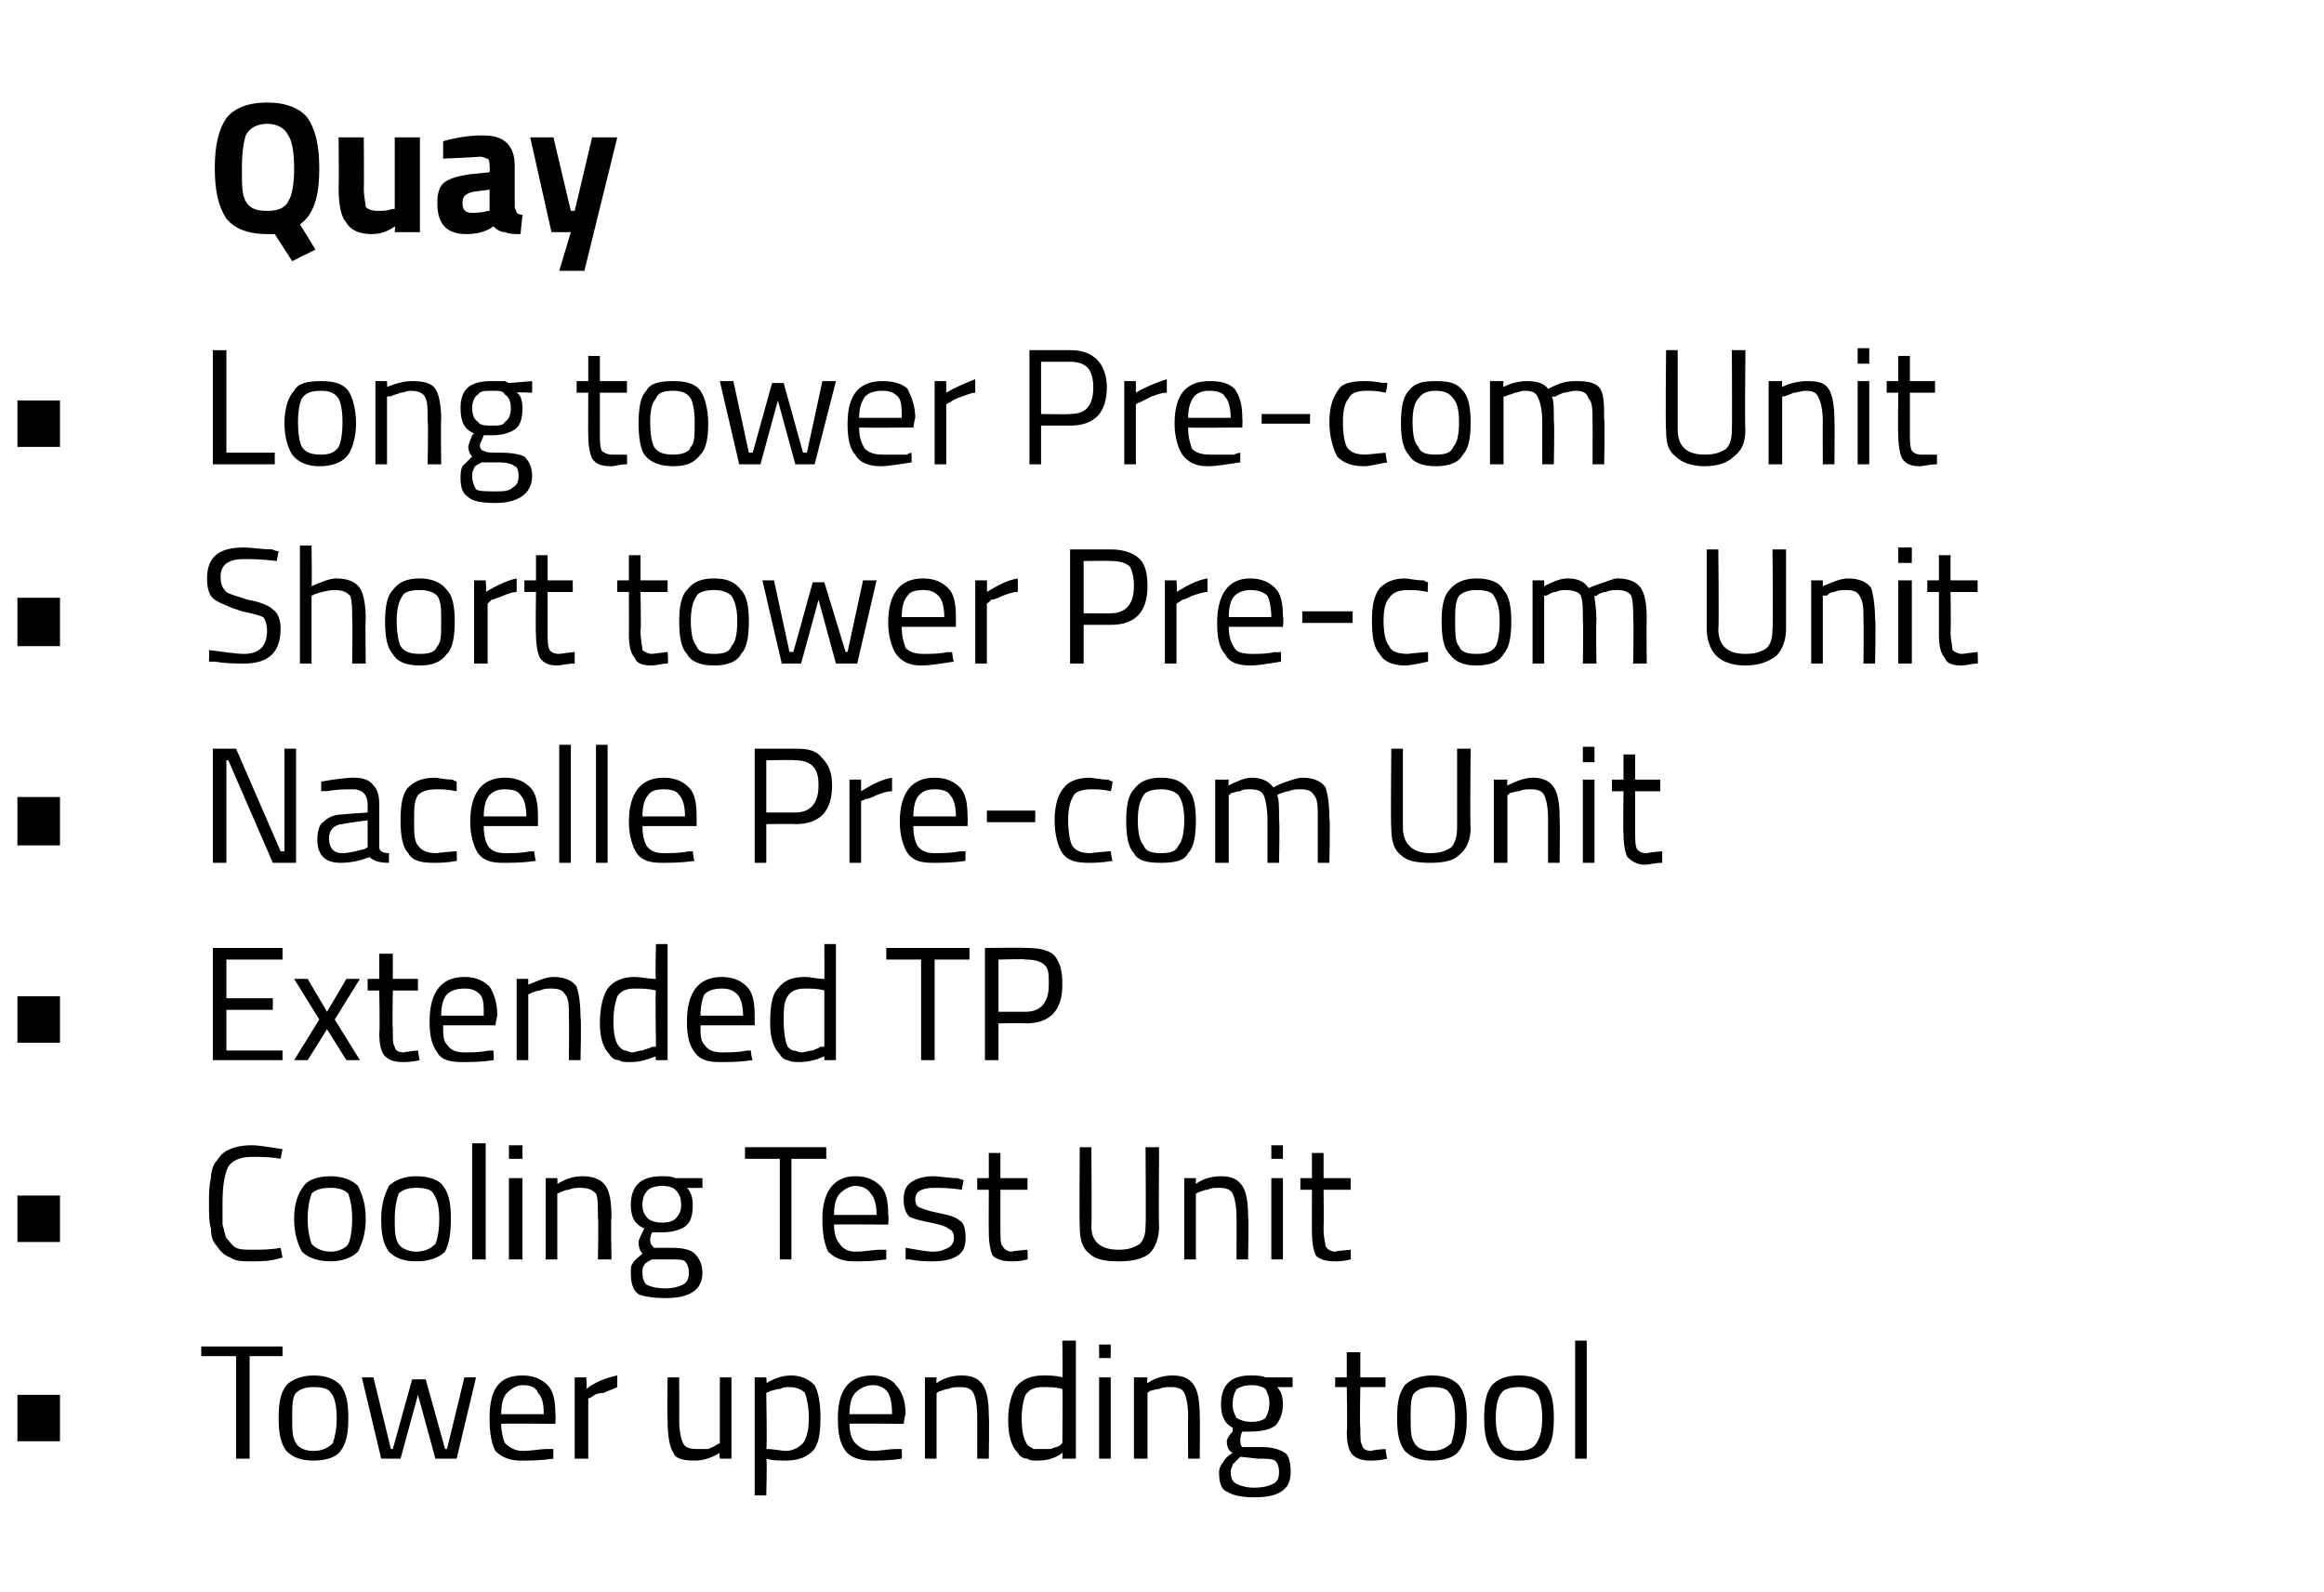
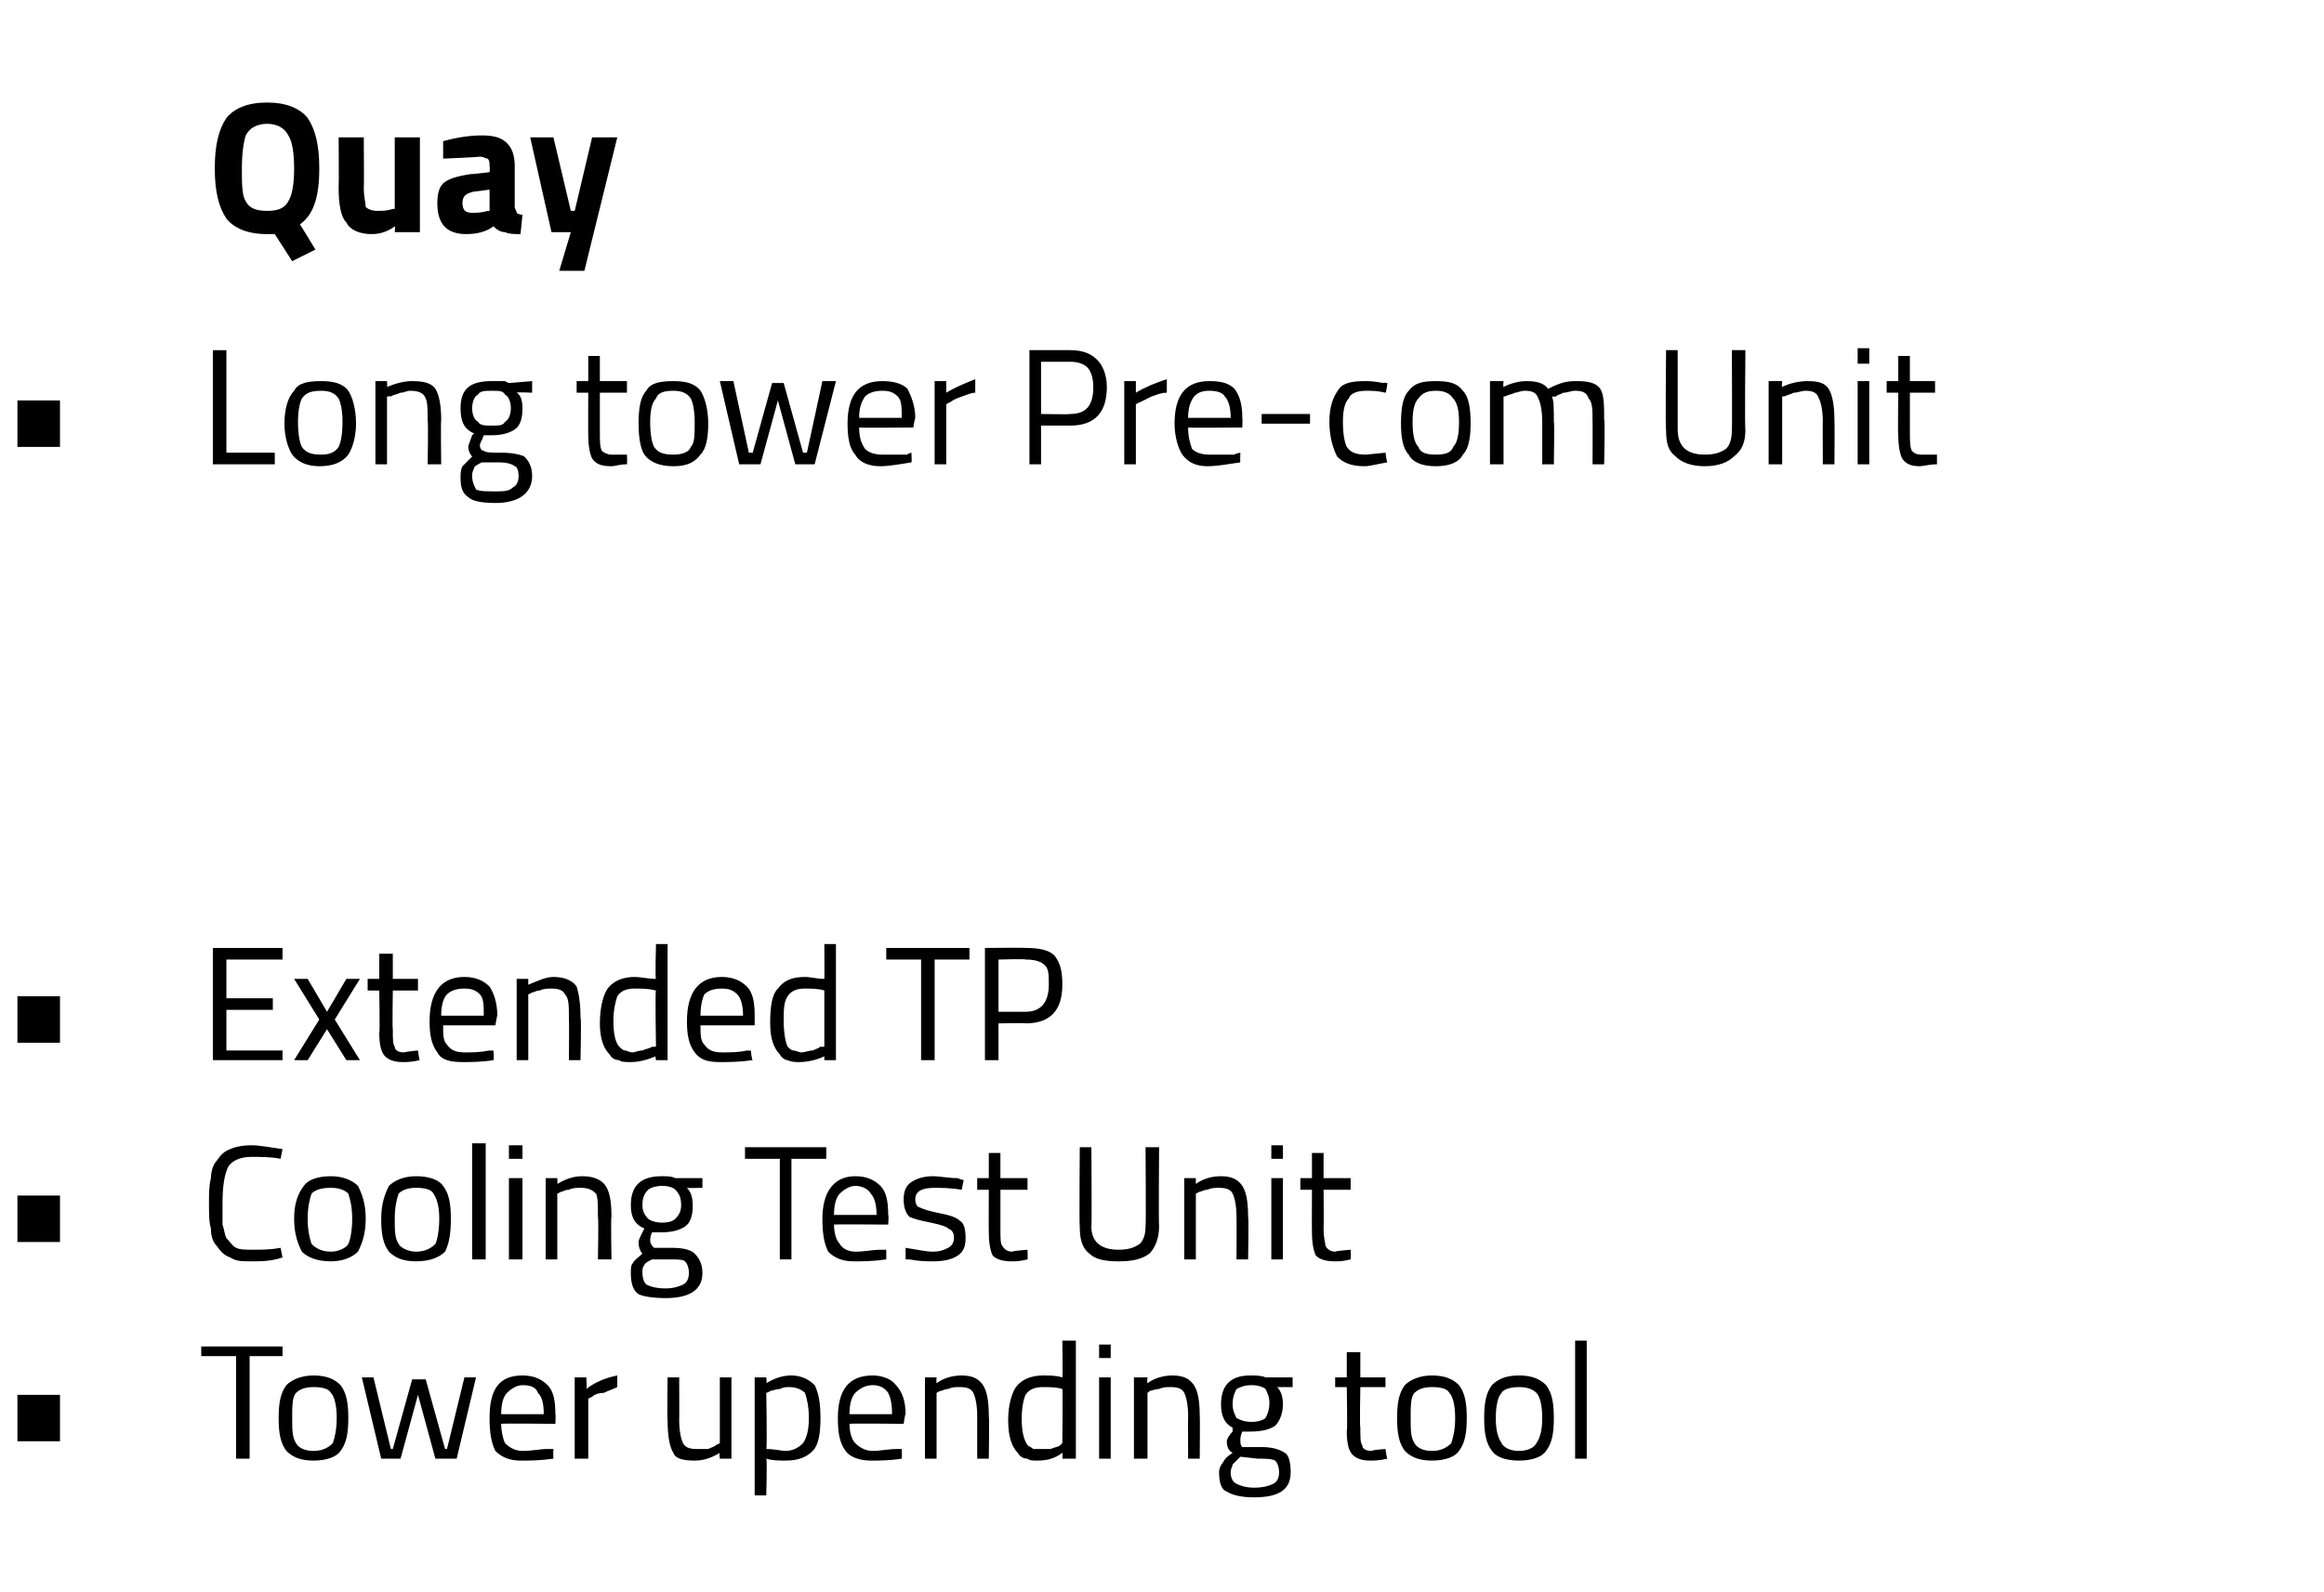
<svg xmlns="http://www.w3.org/2000/svg" version="1.1" width="120.1px" height="82.3px" viewBox="0 -1 120.1 82.3" style="top:-1px">
  <desc>Quay Long tower Pre com Unit Short tower Pre com Unit Nacelle Pre com Unit Extended TP Cooling Test Unit Tower upend...</desc>
  <defs />
  <g id="Polygon32877">
    <path d="m.9 73.5v-2.4h2.2v2.4H.9zm9.5-4.4v-.5h4.2v.5h-1.7v5.3h-.7v-5.3h-1.8zm4 3.2c0-.8.1-1.3.4-1.7c.3-.3.8-.5 1.4-.5c.7 0 1.1.2 1.4.5c.3.4.4.9.4 1.7c0 .8-.1 1.3-.4 1.7c-.2.3-.7.5-1.4.5c-.7 0-1.1-.2-1.4-.5c-.3-.4-.4-.9-.4-1.7zm.7 0c0 .6 0 1 .2 1.3c.1.2.4.4.9.4c.5 0 .8-.2 1-.4c.1-.3.2-.7.2-1.3c0-.6-.1-1.1-.3-1.3c-.1-.2-.4-.3-.9-.3c-.4 0-.7.1-.9.3c-.2.2-.2.7-.2 1.3zm3.6-2.1h.6l.9 3.7h.1l1-3.6h.7l1 3.6h.1l.9-3.7h.6l-1 4.2h-1.1l-.9-3.3l-.9 3.3h-1l-1-4.2zm9.6 3.7h.3s-.02.48 0 .5c-.7.1-1.2.1-1.7.1c-.6 0-1-.2-1.3-.5c-.2-.4-.3-.9-.3-1.7c0-1.5.5-2.2 1.7-2.2c.6 0 1 .2 1.3.5c.3.3.4.8.4 1.5c.03-.01 0 .5 0 .5c0 0-2.8-.03-2.8 0c0 .4.1.8.2 1c.2.2.5.4.9.4c.5 0 .9-.1 1.3-.1zm-.2-1.8c0-.6-.1-.9-.3-1.1c-.1-.3-.4-.4-.8-.4c-.3 0-.6.2-.8.4c-.2.2-.3.6-.3 1.1h2.2zm1.6 2.3v-4.2h.6s.04.57 0 .6c.5-.4 1.1-.6 1.6-.7v.6c-.2.1-.5.2-.7.3c-.3 0-.5.1-.6.2l-.2.1v3.1h-.7zm7.5-4.2h.6v4.2h-.6s-.04-.27 0-.3c-.5.3-.9.4-1.3.4c-.6 0-1-.1-1.1-.4c-.2-.3-.3-.9-.3-1.7c-.03 0 0-2.2 0-2.2h.6s.01 2.19 0 2.2c0 .6.1 1 .2 1.2c.1.2.3.3.7.3h.6c.2-.1.3-.1.4-.2l.2-.1v-3.4zm1.8 6.1v-6.1h.6s.04.29 0 .3c.5-.3.9-.4 1.3-.4c.5 0 .9.2 1.2.5c.2.4.3.9.3 1.7c0 .8-.1 1.4-.4 1.7c-.3.3-.7.5-1.4.5c-.3 0-.7 0-1-.1c.05.02 0 1.9 0 1.9h-.6zm1.8-5.6c-.2 0-.3 0-.5.1c-.2 0-.4.1-.5.1c.01.03-.2.1-.2.1c0 0 .05 2.87 0 2.9c.4 0 .8.1 1 .1c.4 0 .7-.2.9-.4c.2-.3.3-.7.3-1.3c0-.6-.1-1-.2-1.3c-.2-.2-.5-.3-.8-.3zm5.6 3.2h.2s.02.48 0 .5c-.6.1-1.2.1-1.6.1c-.6 0-1.1-.2-1.3-.5c-.3-.4-.4-.9-.4-1.7c0-1.5.6-2.2 1.8-2.2c.5 0 1 .2 1.2.5c.3.3.5.8.5 1.5c-.03-.01-.1.5-.1.5c0 0-2.76-.03-2.8 0c0 .4.1.8.3 1c.2.2.5.4.9.4c.4 0 .8-.1 1.3-.1zm-.3-1.8c0-.6-.1-.9-.2-1.1c-.2-.3-.5-.4-.8-.4c-.4 0-.7.2-.9.4c-.2.2-.3.6-.3 1.1h2.2zm2.3 2.3h-.6v-4.2h.6s-.02.29 0 .3c.4-.3.9-.4 1.3-.4c.6 0 .9.2 1.1.5c.2.3.3.8.3 1.6c.03-.01 0 2.2 0 2.2h-.6v-2.2c0-.6-.1-1-.2-1.2c-.1-.2-.3-.3-.7-.3c-.2 0-.4 0-.6.1c-.2 0-.3.1-.4.1c-.05.01-.2.1-.2.1v3.4zm7.2-6.1v6.1h-.7s.03-.26 0-.3c-.4.3-.8.4-1.3.4c-.2 0-.4 0-.5-.1c-.2 0-.4-.1-.5-.3c-.3-.3-.5-.8-.5-1.7c0-.8.2-1.4.4-1.7c.3-.4.8-.6 1.4-.6c.3 0 .7 0 1 .1c.03.01 0-1.9 0-1.9h.7zm-2.5 5.4c.1.1.2.1.3.2h.9c.2-.1.4-.1.5-.2c-.04.01.1-.1.1-.1c0 0 .03-2.84 0-2.8c-.3-.1-.7-.1-1-.1c-.4 0-.7.1-.9.4c-.1.2-.2.7-.2 1.2c0 .7.1 1.1.3 1.4zm3.7.7v-4.2h.6v4.2h-.6zm0-5.2v-.7h.6v.7h-.6zm2.5 5.2h-.7v-4.2h.7s-.03.29 0 .3c.4-.3.9-.4 1.3-.4c.6 0 .9.2 1.1.5c.2.3.3.8.3 1.6c.02-.01 0 2.2 0 2.2h-.6s-.01-2.19 0-2.2c0-.6-.1-1-.2-1.2c-.1-.2-.3-.3-.7-.3c-.2 0-.4 0-.6.1c-.2 0-.4.1-.5.1c.04.01-.1.1-.1.1v3.4zm7.4.7c0 .9-.6 1.3-1.9 1.3c-.6 0-1.1-.1-1.4-.3c-.3-.1-.4-.5-.4-1c0-.2.1-.4.2-.5c.1-.2.2-.3.5-.5c-.2-.1-.3-.3-.3-.6c0-.1.1-.3.3-.5v-.2c-.4-.2-.6-.6-.6-1.2c0-1 .5-1.5 1.5-1.5c.3 0 .6 0 .8.1h1.4v.5h-.8c.2.2.3.5.3.9c0 .5-.2.9-.4 1.1c-.3.2-.7.3-1.3.3h-.4c-.1.2-.1.4-.1.4c0 .2 0 .3.1.4h1c.5 0 .9.1 1.2.3c.2.1.3.5.3 1zm-3.1 0c0 .3.1.5.3.6c.2.1.5.2.9.2c.5 0 .8-.1 1-.2c.2-.1.3-.3.3-.6c0-.3-.1-.5-.2-.6c-.2-.1-.5-.1-.9-.1l-.9-.1l-.4.4c0 .1-.1.2-.1.4zm.1-3.5c0 .3.1.5.2.7c.2.1.4.2.8.2c.3 0 .6-.1.7-.2c.1-.2.2-.4.2-.8c0-.3-.1-.5-.2-.7c-.1-.1-.4-.2-.7-.2c-.4 0-.6.1-.8.2c-.1.2-.2.4-.2.8zm7.9-.9h-1.3s-.04 2.07 0 2.1c0 .5 0 .8.1.9c0 .2.2.3.5.3c-.03-.05.7-.1.7-.1c0 0 .07.53.1.5c-.4.1-.7.1-.9.1c-.4 0-.7-.1-.9-.3c-.2-.2-.3-.6-.3-1.2c.04-.03 0-2.3 0-2.3h-.6v-.5h.6v-1.3h.7v1.3h1.3v.5zm.6 1.6c0-.8.1-1.3.4-1.7c.3-.3.8-.5 1.4-.5c.7 0 1.1.2 1.4.5c.3.4.4.9.4 1.7c0 .8-.1 1.3-.4 1.7c-.2.3-.7.5-1.4.5c-.7 0-1.1-.2-1.4-.5c-.3-.4-.4-.9-.4-1.7zm.7 0c0 .6 0 1 .2 1.3c.1.2.4.4.9.4c.5 0 .8-.2 1-.4c.1-.3.2-.7.2-1.3c0-.6-.1-1.1-.3-1.3c-.1-.2-.4-.3-.9-.3c-.4 0-.7.1-.9.3c-.2.2-.2.7-.2 1.3zm3.8 0c0-.8.1-1.3.4-1.7c.3-.3.7-.5 1.4-.5c.7 0 1.1.2 1.4.5c.3.4.4.9.4 1.7c0 .8-.1 1.3-.4 1.7c-.2.3-.7.5-1.4.5c-.7 0-1.2-.2-1.4-.5c-.3-.4-.4-.9-.4-1.7zm.6 0c0 .6.1 1 .3 1.3c.1.2.4.4.9.4c.5 0 .8-.2.9-.4c.2-.3.3-.7.3-1.3c0-.6-.1-1.1-.3-1.3c-.2-.2-.5-.3-.9-.3c-.4 0-.8.1-.9.3c-.2.2-.3.7-.3 1.3zm4.1 2.1v-6.1h.6v6.1h-.6z" stroke="none" fill="#000" />
  </g>
  <g id="Polygon32876">
    <path d="m.9 63.2v-2.4h2.2v2.4H.9zm13.7.8c-.6.2-1.1.2-1.6.2c-.5 0-.8 0-1.1-.2c-.3-.1-.5-.3-.7-.6c-.2-.2-.3-.5-.3-.9c-.1-.3-.1-.8-.1-1.3c0-.5 0-.9.1-1.3c0-.3.1-.7.3-.9c.2-.3.4-.5.7-.6c.2-.1.6-.2 1.1-.2c.4 0 .9.1 1.6.2l-.1.5c-.5-.1-1-.1-1.5-.1c-.6 0-1 .2-1.2.5c-.2.4-.3 1-.3 1.9v1.1c.1.3.1.5.2.7c.2.2.3.4.5.5c.2.1.5.1.9.1c.4 0 .9 0 1.4-.1l.1.5zm.6-2c0-.8.2-1.3.5-1.7c.2-.3.7-.5 1.4-.5c.6 0 1.1.2 1.4.5c.2.4.4.9.4 1.7c0 .8-.2 1.3-.4 1.7c-.3.3-.8.5-1.4.5c-.7 0-1.2-.2-1.5-.5c-.2-.4-.4-.9-.4-1.7zm.7 0c0 .6.1 1 .2 1.3c.2.2.5.4 1 .4c.4 0 .8-.2.9-.4c.1-.2.2-.7.2-1.3c0-.6-.1-1-.2-1.3c-.2-.2-.5-.3-.9-.3c-.5 0-.8.1-1 .3c-.1.3-.2.7-.2 1.3zm3.8 0c0-.8.2-1.3.4-1.7c.3-.3.8-.5 1.4-.5c.7 0 1.2.2 1.4.5c.3.4.4.9.4 1.7c0 .8-.1 1.3-.3 1.7c-.3.3-.8.5-1.5.5c-.7 0-1.1-.2-1.4-.5c-.3-.4-.4-.9-.4-1.7zm.7 0c0 .6 0 1 .2 1.3c.1.2.5.4.9.4c.5 0 .8-.2 1-.4c.1-.2.2-.7.2-1.3c0-.6-.1-1-.3-1.3c-.1-.2-.4-.3-.9-.3c-.4 0-.7.1-.9.3c-.1.3-.2.7-.2 1.3zm4 2.1v-6h.7v6h-.7zm1.9 0v-4.2h.7v4.2h-.7zm0-5.2v-.7h.7v.7h-.7zm2.5 5.2h-.6v-4.2h.6s.02.3 0 .3c.5-.3.9-.4 1.3-.4c.6 0 1 .2 1.2.5c.2.3.3.8.3 1.6c-.04 0 0 2.2 0 2.2h-.7s.04-2.18 0-2.2c0-.6 0-1-.1-1.2c-.2-.2-.4-.3-.8-.3c-.2 0-.4 0-.6.1c-.2 0-.3.1-.4.1c-.01.02-.2.1-.2.1v3.4zm7.5.7c0 .9-.7 1.3-1.9 1.3c-.7 0-1.2-.1-1.4-.2c-.3-.2-.4-.6-.4-1.1c0-.2 0-.4.1-.5c.1-.2.3-.3.5-.5c-.1-.1-.2-.3-.2-.6c0-.1.1-.3.2-.5l.1-.2c-.5-.2-.7-.6-.7-1.2c0-1 .5-1.5 1.6-1.5c.3 0 .5 0 .7.1h1.4v.5s-.78.02-.8 0c.2.2.3.5.3.9c0 .5-.1.9-.4 1.1c-.3.2-.7.3-1.2.3h-.5c-.1.2-.1.4-.1.4c0 .2.1.3.2.4h.9c.6 0 1 .1 1.2.3c.2.2.4.5.4 1zm-3.1 0c0 .3.1.5.2.6c.2.1.5.2 1 .2c.4 0 .7-.1.9-.2c.2-.1.3-.3.3-.6c0-.3-.1-.5-.2-.6c-.1-.1-.4-.1-.8-.1h-.9c-.2.1-.4.2-.4.3c-.1.1-.1.2-.1.4zm0-3.5c0 .3.1.5.3.7c.1.1.4.2.7.2c.4 0 .6-.1.7-.2c.2-.2.3-.4.3-.7c0-.4-.1-.6-.3-.8c-.1-.1-.3-.2-.7-.2c-.3 0-.6.1-.7.2c-.2.2-.3.4-.3.8zm5.3-2.4v-.6h4.2v.6h-1.8v5.2h-.6v-5.2h-1.8zm7 4.7h.3v.5c-.7.1-1.2.1-1.7.1c-.6 0-1-.2-1.3-.5c-.2-.4-.3-.9-.3-1.7c0-1.4.6-2.2 1.7-2.2c.6 0 1 .2 1.3.5c.3.3.4.8.4 1.5c.04 0 0 .5 0 .5c0 0-2.8-.02-2.8 0c0 .4.1.8.3 1c.1.2.4.4.8.4c.5 0 .9-.1 1.3-.1zm-.2-1.8c0-.5-.1-.9-.3-1.1c-.1-.2-.4-.4-.8-.4c-.3 0-.6.2-.8.4c-.2.2-.3.6-.3 1.1h2.2zm4.4-1.3c-.6-.1-1.1-.1-1.4-.1c-.7 0-1 .2-1 .6c0 .2.1.4.2.4c.2.1.5.2 1 .3c.5.1.9.2 1.1.4c.2.1.3.4.3.9c0 .4-.1.7-.4.9c-.3.2-.7.3-1.3.3c-.3 0-.7 0-1.2-.1h-.2v-.6c.6.1 1.1.2 1.4.2c.4 0 .6-.1.8-.2c.2-.1.3-.3.3-.5c0-.3-.1-.4-.3-.5c-.1-.1-.4-.2-.9-.3c-.5-.1-.9-.2-1.1-.3c-.2-.2-.3-.5-.3-.9c0-.4.1-.7.4-.9c.3-.2.7-.3 1.1-.3c.4 0 .8.1 1.3.1c.02.03.3.1.3.1l-.1.5s.04.02 0 0zm3.4 0h-1.4v2c0 .5 0 .8.1.9c.1.2.3.3.5.3c.02-.04.8-.1.8-.1c0 0 .02.54 0 .5c-.4.1-.6.1-.8.1c-.5 0-.8-.1-1-.3c-.1-.2-.2-.6-.2-1.2c-.01-.02 0-2.2 0-2.2h-.6v-.6h.6v-1.3h.6v1.3h1.4v.6zm3.3 1.9c0 .8.5 1.2 1.4 1.2c.5 0 .8-.1 1.1-.3c.2-.2.3-.5.3-.9c.03-.03 0-4.1 0-4.1h.7s-.03 4.06 0 4.1c0 .6-.2 1.1-.5 1.4c-.4.3-.9.4-1.6.4c-.7 0-1.2-.1-1.5-.4c-.4-.3-.5-.8-.5-1.4c-.03-.04 0-4.1 0-4.1h.6s.03 4.07 0 4.1zm5.4 1.7h-.6v-4.2h.6v.3c.4-.3.9-.4 1.3-.4c.6 0 .9.2 1.1.5c.2.3.3.8.3 1.6c.04 0 0 2.2 0 2.2h-.6s.01-2.18 0-2.2c0-.6-.1-1-.2-1.2c-.1-.2-.3-.3-.7-.3c-.2 0-.4 0-.6.1c-.2 0-.3.1-.4.1l-.2.1v3.4zm3.9 0v-4.2h.6v4.2h-.6zm0-5.2v-.7h.6v.7h-.6zm4.1 1.6h-1.4s.02 1.98 0 2c0 .5.1.8.1.9c.1.2.3.3.5.3c.03-.04.8-.1.8-.1c0 0 .02.54 0 .5c-.4.1-.6.1-.8.1c-.5 0-.8-.1-1-.3c-.1-.2-.2-.6-.2-1.2c-.01-.02 0-2.2 0-2.2h-.6v-.6h.6v-1.3h.6v1.3h1.4v.6z" stroke="none" fill="#000" />
  </g>
  <g id="Polygon32875">
    <path d="m.9 52.9v-2.4h2.2v2.4H.9zm10.1.9V48h3.6v.6h-2.9v2h2.4v.6h-2.4v2.1h2.9v.5H11zm4.2-4.2h.7l1 1.7l1-1.7h.7l-1.3 2.1l1.3 2.1h-.7l-1-1.6l-1 1.6h-.7l1.3-2.1l-1.3-2.1zm6.4.6h-1.3s-.03 1.99 0 2c0 .5 0 .8.1.9c0 .2.2.3.5.3c-.02-.03.7-.1.7-.1c0 0 .07.55.1.5c-.4.1-.7.1-.9.1c-.4 0-.7-.1-.9-.3c-.2-.2-.3-.6-.3-1.2c.04-.01 0-2.2 0-2.2h-.6v-.6h.6v-1.3h.7v1.3h1.3v.6zm3.7 3.1c-.02.02.2 0 .2 0c0 0 .04.5 0 .5c-.6.1-1.2.1-1.6.1c-.6 0-1.1-.1-1.3-.5c-.3-.4-.4-.9-.4-1.6c0-1.5.6-2.3 1.8-2.3c.6 0 1 .2 1.3.5c.2.3.4.8.4 1.5c-.02.01-.1.5-.1.5h-2.7c0 .5 0 .8.2 1c.2.3.5.4.9.4c.4 0 .8 0 1.3-.1zm-.3-1.8c0-.5 0-.9-.2-1.1c-.2-.2-.4-.3-.8-.3c-.4 0-.7.1-.9.3c-.2.2-.3.6-.3 1.1h2.2zm2.3 2.3h-.6v-4.2h.6v.3c.5-.2.9-.4 1.3-.4c.6 0 1 .2 1.2.5c.1.3.2.8.2 1.6c.05.01 0 2.2 0 2.2h-.6s.02-2.17 0-2.2c0-.6 0-1-.2-1.2c-.1-.2-.3-.3-.7-.3c-.2 0-.4 0-.6.1c-.2 0-.3.1-.4.1c-.03.03-.2.1-.2.1v3.4zm7.2-6v6h-.6s-.05-.24 0-.2c-.5.2-.9.3-1.3.3c-.3 0-.5 0-.6-.1c-.2 0-.4-.1-.5-.3c-.3-.3-.5-.8-.5-1.6c0-.9.2-1.5.4-1.8c.3-.4.8-.6 1.4-.6c.3 0 .7.1 1.1.1c-.05.04 0-1.8 0-1.8h.6zM32 53.1c.1.1.2.2.3.2c.1 0 .2.1.4.1c.1 0 .3-.1.5-.1c.2-.1.4-.1.5-.2c-.02.03.2 0 .2 0c0 0-.05-2.92 0-2.9c-.4-.1-.7-.1-1.1-.1c-.4 0-.7.1-.9.4c-.1.3-.2.7-.2 1.3c0 .6.1 1.1.3 1.3zm6.6.2c-.01.02.2 0 .2 0c0 0 .05.5.1.5c-.7.1-1.2.1-1.7.1c-.6 0-1-.1-1.3-.5c-.3-.4-.4-.9-.4-1.6c0-1.5.6-2.3 1.8-2.3c.6 0 1 .2 1.3.5c.3.3.4.8.4 1.5v.5h-2.8c0 .5 0 .8.2 1c.2.3.5.4.9.4c.4 0 .9 0 1.3-.1zm-.2-1.8c0-.5-.1-.9-.3-1.1c-.2-.2-.4-.3-.8-.3c-.4 0-.7.1-.9.3c-.1.2-.2.6-.2 1.1h2.2zm4.8-3.7v6h-.6v-.2c-.4.2-.9.3-1.3.3c-.2 0-.4 0-.6-.1c-.1 0-.3-.1-.4-.3c-.3-.3-.5-.8-.5-1.6c0-.9.1-1.5.4-1.8c.3-.4.7-.6 1.4-.6c.3 0 .6.1 1 .1c.01.04 0-1.8 0-1.8h.6zm-2.5 5.3c.1.1.2.2.3.2c.1 0 .3.1.4.1c.2 0 .4-.1.6-.1c.2-.1.3-.1.4-.2c.04.03.2 0 .2 0v-2.9c-.3-.1-.7-.1-1-.1c-.4 0-.7.1-.9.4c-.2.3-.2.7-.2 1.3c0 .6.1 1.1.2 1.3zm5.1-4.5v-.6h4.3v.6h-1.8v5.2h-.7v-5.2h-1.8zm9.1 1.3c0 1.3-.6 2-1.9 2c.04-.03-1.4 0-1.4 0v1.9h-.7V48s2.14-.02 2.1 0c.7 0 1.2.1 1.5.4c.3.4.4.8.4 1.5zm-3.3 1.4h1.4c.8 0 1.2-.5 1.2-1.4c0-.5 0-.8-.2-1c-.2-.2-.5-.3-1-.3c.04-.04-1.4 0-1.4 0v2.7z" stroke="none" fill="#000" />
  </g>
  <g id="Polygon32874">
-     <path d="m.9 42.7v-2.5h2.2v2.5H.9zm10.1.9v-5.9h1.2l2.3 5.3h.2v-5.3h.6v5.9h-1.2l-2.3-5.3h-.1v5.3h-.7zm8.6-3v2.2c0 .2.2.3.5.3v.5c-.5 0-.8-.1-1-.3c-.5.2-1 .3-1.5.3c-.4 0-.7-.1-.9-.3c-.2-.2-.3-.5-.3-.9c0-.4.1-.8.3-.9c.2-.2.5-.4 1-.4c-.04-.01 1.3-.1 1.3-.1v-.4c0-.3-.1-.5-.2-.6c-.1-.1-.3-.2-.5-.2c-.5 0-.9 0-1.4.1c-.01-.02-.3 0-.3 0v-.5c.6-.1 1.2-.2 1.7-.2c.4 0 .8.1 1 .4c.2.2.3.5.3 1zM17 42.3c0 .5.2.8.7.8c.3 0 .7-.1 1.1-.2l.2-.1v-1.4s-1.27.17-1.3.2c-.2 0-.4.1-.5.2c-.1.1-.2.3-.2.5zm5.5-3.1c.1 0 .5.1.9.1c.01.04.2.1.2.1v.5c-.5-.1-.8-.1-1-.1c-.5 0-.8.1-1 .3c-.2.3-.2.7-.2 1.3c0 .6 0 1.1.2 1.3c.2.3.5.4 1 .4c0-.03 1-.1 1-.1c0 0 .02.52 0 .5c-.5.1-.9.1-1.2.1c-.6 0-1.1-.1-1.3-.5c-.3-.3-.4-.9-.4-1.7c0-.8.1-1.4.4-1.7c.3-.3.7-.5 1.4-.5zm4.9 3.8c0 .03.2 0 .2 0c0 0 .07.51.1.5c-.7.1-1.2.1-1.7.1c-.6 0-1-.1-1.3-.5c-.2-.3-.4-.9-.4-1.6c0-1.5.6-2.3 1.8-2.3c.6 0 1 .2 1.3.5c.3.3.4.8.4 1.5v.5H25c0 .5.1.8.2 1c.2.3.5.4.9.4c.4 0 .9 0 1.3-.1zm-.2-1.8c0-.5-.1-.9-.3-1.1c-.1-.2-.4-.3-.8-.3c-.4 0-.6.1-.8.3c-.2.2-.3.6-.3 1.1h2.2zm1.7 2.4v-6.1h.6v6.1h-.6zm1.9 0v-6.1h.6v6.1h-.6zm4.8-.6c0 .03.2 0 .2 0c0 0 .06.51.1.5c-.7.1-1.2.1-1.7.1c-.6 0-1-.1-1.3-.5c-.2-.3-.4-.9-.4-1.6c0-1.5.6-2.3 1.8-2.3c.6 0 1 .2 1.3.5c.3.3.4.8.4 1.5v.5h-2.8c0 .5.1.8.2 1c.2.3.5.4.9.4c.4 0 .9 0 1.3-.1zm-.2-1.8c0-.5-.1-.9-.3-1.1c-.1-.2-.4-.3-.8-.3c-.4 0-.7.1-.8.3c-.2.2-.3.6-.3 1.1h2.2zm7.6-1.6c0 1.3-.6 2-1.9 2c.01-.02-1.5 0-1.5 0v2h-.6v-5.9h2.1c.7 0 1.1.1 1.4.5c.3.3.5.7.5 1.4zM39.6 41h1.5c.8 0 1.2-.5 1.2-1.4c0-.5-.1-.8-.3-1c-.2-.2-.5-.3-.9-.3c0-.03-1.5 0-1.5 0v2.7zm4.3 2.6v-4.3h.6v.6c.5-.3 1-.6 1.6-.7v.7c-.3 0-.5.1-.8.2c-.2.1-.4.2-.6.2c.03.04-.2.1-.2.1v3.2h-.6zm5.7-.6c.01.03.3 0 .3 0c0 0-.02.51 0 .5c-.7.1-1.2.1-1.7.1c-.6 0-1-.1-1.3-.5c-.2-.3-.4-.9-.4-1.6c0-1.5.6-2.3 1.8-2.3c.6 0 1 .2 1.3.5c.3.3.4.8.4 1.5c.02.02 0 .5 0 .5h-2.8c0 .5.1.8.2 1c.2.3.5.4.9.4c.4 0 .9 0 1.3-.1zm-.2-1.8c0-.5-.1-.9-.3-1.1c-.1-.2-.4-.3-.8-.3c-.4 0-.6.1-.8.3c-.2.2-.3.6-.3 1.1h2.2zm1.6.3v-.6h2.5v.6H51zm5.3-2.3c.2 0 .5.1 1 .1c-.04.04.2.1.2.1c0 0-.07.48-.1.5c-.4-.1-.8-.1-1-.1c-.4 0-.8.1-.9.3c-.2.3-.3.7-.3 1.3c0 .6.1 1.1.2 1.3c.2.3.5.4 1 .4c.04-.03 1-.1 1-.1c0 0 .07.52.1.5c-.6.1-1 .1-1.2.1c-.7 0-1.1-.1-1.4-.5c-.2-.3-.4-.9-.4-1.7c0-.8.2-1.4.5-1.7c.2-.3.7-.5 1.3-.5zm1.9 2.2c0-.7.1-1.3.4-1.6c.3-.4.7-.6 1.4-.6c.7 0 1.1.2 1.4.6c.3.3.4.9.4 1.6c0 .8-.1 1.4-.4 1.7c-.2.4-.7.5-1.4.5c-.7 0-1.2-.1-1.4-.5c-.3-.3-.4-.9-.4-1.7zm.6 0c0 .6.1 1.1.3 1.3c.1.3.4.4.9.4c.5 0 .8-.1.9-.4c.2-.2.3-.7.3-1.3c0-.6-.1-1-.3-1.3c-.2-.2-.5-.3-.9-.3c-.4 0-.8.1-.9.3c-.2.3-.3.7-.3 1.3zm4.7 2.2h-.7v-4.3h.7s-.03.32 0 .3c.4-.2.8-.4 1.2-.4c.5 0 .9.2 1.1.5c.2-.1.4-.2.7-.3c.3-.1.6-.2.8-.2c.6 0 1 .2 1.2.5c.1.3.2.8.2 1.6c.05.02 0 2.3 0 2.3h-.6v-2.3c0-.6 0-1-.2-1.2c-.1-.2-.3-.3-.7-.3c-.2 0-.4 0-.6.1c-.2 0-.3.1-.4.1l-.2.1c.1.2.1.6.1 1.3c.04-.05 0 2.2 0 2.2h-.6v-2.2c0-.6-.1-1.1-.2-1.3c-.1-.2-.3-.3-.7-.3c-.2 0-.4 0-.5.1c-.2 0-.4.1-.5.1c.02.04-.1.1-.1.1v3.5zm9-1.8c0 .8.5 1.3 1.4 1.3c.5 0 .8-.1 1.1-.3c.2-.2.3-.6.3-1v-4.1h.7s-.04 4.08 0 4.1c0 .6-.2 1.1-.6 1.4c-.3.3-.8.4-1.5.4c-.7 0-1.2-.1-1.5-.4c-.4-.3-.5-.8-.5-1.4c-.04-.02 0-4.1 0-4.1h.6v4.1zm5.4 1.8h-.7v-4.3h.7s-.03.32 0 .3c.4-.2.9-.4 1.3-.4c.6 0 .9.2 1.1.5c.2.3.3.8.3 1.6c.02.02 0 2.3 0 2.3h-.6v-2.3c0-.6-.1-1-.2-1.2c-.1-.2-.3-.3-.7-.3c-.2 0-.4 0-.6.1c-.2 0-.4.1-.5.1c.04.04-.1.1-.1.1v3.5zm3.9 0v-4.3h.6v4.3h-.6zm0-5.2v-.8h.6v.8h-.6zm4 1.5h-1.3v2c0 .5 0 .8.1 1c.1.1.2.2.5.2c.01-.02.8-.1.8-.1v.6c-.4 0-.7.1-.9.1c-.4 0-.7-.2-.9-.4c-.1-.2-.2-.6-.2-1.2c-.03 0 0-2.2 0-2.2h-.6v-.6h.6V38h.6v1.3h1.3v.6z" stroke="none" fill="#000" />
-   </g>
+     </g>
  <g id="Polygon32873">
-     <path d="m.9 32.4v-2.5h2.2v2.5H.9zM14.3 28c-.8-.1-1.3-.1-1.7-.1c-.8 0-1.2.3-1.2.9c0 .4.1.6.3.8c.1.1.5.2 1.1.4c.6.1 1.1.3 1.3.5c.3.2.4.6.4 1c0 1.2-.6 1.8-1.9 1.8c-.4 0-.9 0-1.5-.1h-.3s.02-.58 0-.6c.8.1 1.4.2 1.8.2c.8 0 1.2-.4 1.2-1.2c0-.3-.1-.6-.2-.7c-.2-.1-.6-.2-1.1-.3c-.6-.2-1.1-.4-1.4-.6c-.3-.2-.4-.6-.4-1.1c0-1.1.6-1.6 1.9-1.6c.4 0 .9.1 1.5.1c-.03.04.3.1.3.1l-.1.5s0 .03 0 0zm1.8 5.3h-.6v-6.1h.6s.03 2.07 0 2.1c.5-.2.9-.4 1.3-.4c.6 0 1 .2 1.2.5c.2.3.3.9.3 1.6c-.03.03 0 2.3 0 2.3h-.7s.03-2.25 0-2.3c0-.5 0-.9-.1-1.2c-.2-.2-.4-.3-.8-.3c-.3 0-.7.1-1 .2l-.2.1v3.5zm3.8-2.2c0-.7.1-1.3.4-1.6c.3-.4.7-.6 1.4-.6c.6 0 1.1.2 1.4.6c.3.3.4.9.4 1.6c0 .8-.1 1.4-.4 1.7c-.3.4-.7.6-1.4.6c-.7 0-1.2-.2-1.4-.6c-.3-.3-.4-.9-.4-1.7zm.6 0c0 .6.1 1.1.2 1.3c.2.3.5.4 1 .4c.5 0 .8-.1.9-.4c.2-.2.2-.6.2-1.3c0-.6 0-1-.2-1.3c-.2-.2-.5-.3-.9-.3c-.5 0-.8.1-.9.3c-.2.3-.3.7-.3 1.3zm4 2.2V29h.6s.05.61 0 .6c.5-.3 1.1-.6 1.6-.7v.7c-.2 0-.5.1-.7.2c-.3.1-.5.2-.6.2c-.03.05-.2.2-.2.2v3.1h-.7zm5.1-3.7h-1.3v2c0 .5 0 .8.1 1c.1.1.2.2.5.2l.8-.1v.6c-.4 0-.7.1-.9.1c-.4 0-.7-.1-.9-.4c-.1-.2-.2-.6-.2-1.2c-.03.01 0-2.2 0-2.2h-.6v-.6h.6v-1.3h.6v1.3h1.3v.6zm4.9 0h-1.4s.04 2.01 0 2c0 .5.1.8.1 1c.1.1.3.2.5.2l.8-.1s.05.57 0 .6c-.3 0-.6.1-.8.1c-.5 0-.8-.1-.9-.4c-.2-.2-.3-.6-.3-1.2c.01.01 0-2.2 0-2.2h-.6v-.6h.6v-1.3h.6v1.3h1.4v.6zm.6 1.5c0-.7.1-1.3.4-1.6c.3-.4.7-.6 1.4-.6c.7 0 1.1.2 1.4.6c.3.3.4.9.4 1.6c0 .8-.1 1.4-.4 1.7c-.2.4-.7.6-1.4.6c-.7 0-1.2-.2-1.4-.6c-.3-.3-.4-.9-.4-1.7zm.6 0c0 .6.1 1.1.3 1.3c.1.3.4.4.9.4c.5 0 .8-.1.9-.4c.2-.2.3-.6.3-1.3c0-.6-.1-1-.3-1.3c-.2-.2-.5-.3-.9-.3c-.4 0-.8.1-.9.3c-.2.3-.3.7-.3 1.3zm3.7-2.1h.6l.8 3.7h.2l1-3.6h.6l1.1 3.6h.1l.8-3.7h.7l-1 4.3h-1.1l-.9-3.3l-.9 3.3h-1l-1-4.3zm9.6 3.7c-.01.04.2 0 .2 0c0 0 .06.52.1.5c-.7.1-1.2.2-1.7.2c-.6 0-1-.2-1.3-.6c-.2-.3-.4-.9-.4-1.6c0-1.5.6-2.3 1.8-2.3c.6 0 1 .2 1.3.5c.3.3.4.8.4 1.5v.5h-2.8c0 .5.1.8.2 1.1c.2.2.5.3.9.3c.4 0 .9 0 1.3-.1zm-.2-1.8c0-.5-.1-.9-.3-1.1c-.2-.2-.4-.3-.8-.3c-.4 0-.7.1-.8.3c-.2.2-.3.6-.3 1.1h2.2zm1.6 2.4V29h.6s.02.61 0 .6c.5-.3 1-.6 1.6-.7v.7c-.3 0-.5.1-.8.2c-.2.1-.4.2-.6.2c.04.05-.2.2-.2.2v3.1h-.6zm8.9-4c0 1.3-.6 2-1.9 2H56v2h-.7v-5.9h2.1c.7 0 1.2.2 1.5.5c.3.3.4.8.4 1.4zM56 30.7s1.43.02 1.4 0c.8 0 1.2-.5 1.2-1.4c0-.5-.1-.8-.2-1c-.2-.2-.5-.3-1-.3c.03-.02-1.4 0-1.4 0v2.7zm4.2 2.6V29h.6s.04.61 0 .6c.5-.3 1-.6 1.6-.7v.7c-.2 0-.5.1-.8.2c-.2.1-.4.2-.5.2c-.04.05-.3.2-.3.2v3.1h-.6zm5.7-.6c.04.04.3 0 .3 0v.5c-.6.1-1.2.2-1.6.2c-.7 0-1.1-.2-1.3-.6c-.3-.3-.4-.9-.4-1.6c0-1.5.6-2.3 1.7-2.3c.6 0 1 .2 1.3.5c.3.3.4.8.4 1.5c.05.03 0 .5 0 .5h-2.8c0 .5.1.8.3 1.1c.1.2.4.3.9.3c.4 0 .8 0 1.2-.1zm-.2-1.8c0-.5-.1-.9-.2-1.1c-.2-.2-.5-.3-.9-.3c-.3 0-.6.1-.8.3c-.2.2-.3.6-.3 1.1h2.2zm1.6.3v-.6h2.6v.6h-2.6zm5.3-2.3c.2 0 .5.1 1 .1c-.01.05.2.1.2.1c0 0-.04.49 0 .5c-.5-.1-.8-.1-1-.1c-.5 0-.8.1-1 .4c-.2.2-.3.6-.3 1.2c0 .6.1 1.1.3 1.3c.1.3.5.4 1 .4c-.03-.02 1-.1 1-.1v.5c-.5.1-.9.2-1.2.2c-.6 0-1.1-.2-1.3-.6c-.3-.3-.4-.9-.4-1.7c0-.8.1-1.3.4-1.7c.3-.3.7-.5 1.3-.5zm1.9 2.2c0-.7.1-1.3.4-1.6c.3-.4.8-.6 1.4-.6c.7 0 1.2.2 1.4.6c.3.3.4.9.4 1.6c0 .8-.1 1.4-.4 1.7c-.2.4-.7.6-1.4.6c-.7 0-1.1-.2-1.4-.6c-.3-.3-.4-.9-.4-1.7zm.7 0c0 .6 0 1.1.2 1.3c.1.3.4.4.9.4c.5 0 .8-.1 1-.4c.1-.2.2-.6.2-1.3c0-.6-.1-1-.3-1.3c-.1-.2-.4-.3-.9-.3c-.4 0-.7.1-.9.3c-.2.3-.2.7-.2 1.3zm4.6 2.2h-.6V29h.6v.3c.4-.2.8-.4 1.2-.4c.6 0 .9.2 1.1.5c.2-.1.5-.2.8-.3c.3-.1.5-.2.7-.2c.6 0 1 .2 1.2.5c.2.3.3.8.3 1.6c-.02.03 0 2.3 0 2.3h-.7s.04-2.25 0-2.3c0-.5 0-.9-.1-1.2c-.1-.2-.4-.3-.7-.3c-.2 0-.4 0-.6.1c-.2 0-.4.1-.5.2h-.1c0 .2.1.6.1 1.3c-.03-.04 0 2.2 0 2.2h-.7s.03-2.22 0-2.2c0-.6 0-1-.1-1.3c-.1-.2-.4-.3-.8-.3c-.1 0-.3 0-.5.1c-.2 0-.3.1-.5.2c.05-.05-.1 0-.1 0v3.5zm9-1.8c0 .9.5 1.3 1.4 1.3c.5 0 .8-.1 1.1-.3c.2-.2.3-.5.3-1c.04.01 0-4.1 0-4.1h.7v4.1c0 .6-.2 1.1-.5 1.4c-.4.3-.9.5-1.6.5c-.7 0-1.2-.2-1.5-.5c-.3-.3-.5-.8-.5-1.4v-4.1h.6s.04 4.11 0 4.1zm5.4 1.8h-.6V29h.6v.3c.5-.2.9-.4 1.3-.4c.6 0 1 .2 1.2.5c.1.3.2.9.2 1.6c.05.03 0 2.3 0 2.3h-.6s.02-2.25 0-2.3c0-.5 0-.9-.2-1.2c-.1-.2-.3-.3-.7-.3c-.2 0-.4 0-.6.1c-.2 0-.3.1-.4.2c-.03-.05-.2 0-.2 0v3.5zm3.9 0V29h.7v4.3h-.7zm0-5.2v-.8h.7v.8h-.7zm4.1 1.5h-1.4s.03 2.01 0 2c0 .5.1.8.1 1c.1.1.3.2.5.2l.8-.1s.03.57 0 .6c-.3 0-.6.1-.8.1c-.5 0-.8-.1-.9-.4c-.2-.2-.3-.6-.3-1.2v-2.2h-.6v-.6h.6v-1.3h.6v1.3h1.4v.6z" stroke="none" fill="#000" />
-   </g>
+     </g>
  <g id="Polygon32872">
    <path d="m.9 22.1v-2.4h2.2v2.4H.9zm13.3.9H11v-5.9h.7v5.3h2.5v.6zm.5-2.1c0-.8.2-1.4.5-1.7c.2-.4.7-.5 1.4-.5c.6 0 1.1.1 1.4.5c.2.3.4.9.4 1.7c0 .7-.2 1.3-.4 1.6c-.3.4-.8.6-1.5.6c-.6 0-1.1-.2-1.4-.6c-.2-.3-.4-.9-.4-1.6zm.7-.1c0 .7.1 1.1.2 1.3c.2.3.5.4 1 .4c.4 0 .7-.1.9-.4c.1-.2.2-.6.2-1.3c0-.6-.1-1-.2-1.2c-.2-.3-.5-.4-.9-.4c-.5 0-.8.1-1 .4c-.1.2-.2.6-.2 1.2zM20 23h-.6v-4.3h.6s.02.34 0 .3c.5-.2.9-.3 1.3-.3c.6 0 1 .1 1.2.4c.2.3.3.9.3 1.6c-.03.04 0 2.3 0 2.3h-.7s.04-2.24 0-2.2c0-.6 0-1-.1-1.2c-.1-.3-.4-.4-.8-.4c-.2 0-.3.1-.5.1c-.2.1-.4.1-.5.2c-.01-.04-.2 0-.2 0v3.5zm7.5.6c0 .9-.7 1.4-1.9 1.4c-.7 0-1.2-.1-1.4-.3c-.3-.2-.4-.5-.4-1c0-.2 0-.4.1-.6l.5-.5c-.1-.1-.2-.3-.2-.5c0-.1.1-.3.2-.6l.1-.1c-.5-.2-.7-.6-.7-1.3c0-1 .5-1.4 1.6-1.4h.7c.05.04.2.1.2.1l1.2-.1v.6s-.77-.04-.8 0c.2.1.3.4.3.8c0 .5-.1.9-.4 1.1c-.3.2-.7.3-1.2.3h-.4c-.1.3-.2.4-.2.5c0 .2.1.3.2.3c.1.1.4.1.9.1c.6 0 1 .1 1.2.2c.2.2.4.5.4 1zm-3.1 0c0 .3.1.5.2.7c.2.1.5.1 1 .1c.4 0 .7 0 .9-.2c.2-.1.3-.3.3-.6c0-.3-.1-.5-.2-.5c-.1-.1-.4-.2-.8-.2h-.9c-.2.1-.4.2-.4.3c-.1.2-.1.3-.1.4zm0-3.5c0 .3.1.6.3.7c.1.2.4.2.7.2c.4 0 .6 0 .7-.2c.2-.1.3-.4.3-.7c0-.3-.1-.6-.3-.7c-.1-.2-.3-.2-.7-.2c-.3 0-.6 0-.7.2c-.2.1-.3.4-.3.7zm8-.8H31v2c0 .5 0 .8.1 1c.1.1.3.2.5.2h.8s.02.48 0 .5c-.4 0-.6.1-.8.1c-.5 0-.8-.1-1-.4c-.1-.2-.2-.6-.2-1.2c-.01.02 0-2.2 0-2.2h-.6v-.6h.6v-1.3h.6v1.3h1.4v.6zm.6 1.6c0-.8.1-1.4.4-1.7c.2-.4.7-.5 1.4-.5c.6 0 1.1.1 1.4.5c.2.3.4.9.4 1.7c0 .7-.1 1.3-.4 1.6c-.3.4-.7.6-1.4.6c-.7 0-1.2-.2-1.5-.6c-.2-.3-.3-.9-.3-1.6zm.6-.1c0 .7.1 1.1.2 1.3c.2.3.5.4 1 .4c.4 0 .8-.1.9-.4c.2-.2.2-.6.2-1.3c0-.6-.1-1-.2-1.2c-.2-.3-.5-.4-.9-.4c-.5 0-.8.1-.9.4c-.2.2-.3.6-.3 1.2zm3.6-2.1h.7l.8 3.7h.2l1-3.6h.6l1 3.6h.2l.8-3.7h.7L42.1 23h-1l-.9-3.3l-.9 3.3h-1.1l-1-4.3zm9.7 3.8c-.03-.05.2-.1.2-.1c0 0 .03.53 0 .5c-.6.1-1.2.2-1.6.2c-.6 0-1.1-.2-1.3-.6c-.3-.3-.4-.9-.4-1.6c0-1.5.6-2.2 1.8-2.2c.5 0 1 .1 1.3.4c.2.4.4.9.4 1.5c-.03.04-.1.5-.1.5c0 0-2.76.02-2.8 0c0 .5.1.8.3 1.1c.2.2.5.3.9.3h1.3zm-.3-1.9c0-.5 0-.9-.2-1.1c-.2-.2-.4-.3-.8-.3c-.4 0-.7.1-.9.3c-.2.3-.3.6-.3 1.1h2.2zm1.7 2.4v-4.3h.6v.6c.5-.3 1-.5 1.5-.7v.7c-.2 0-.4.1-.7.2c-.3.1-.5.2-.6.3c.01-.04-.2.1-.2.1v3.1h-.6zm8.9-4c0 1.3-.6 2-1.9 2h-1.5v2h-.6v-5.9h2.1c.7 0 1.1.2 1.4.5c.3.3.5.8.5 1.4zm-3.4 1.4s1.51.03 1.5 0c.8 0 1.2-.4 1.2-1.4c0-.4-.1-.8-.3-1c-.2-.2-.5-.3-.9-.3h-1.5v2.7zm4.3 2.6v-4.3h.6v.6c.5-.3 1-.5 1.6-.7v.7c-.3 0-.5.1-.8.2l-.6.3c.03-.04-.2.1-.2.1v3.1h-.6zm5.7-.5c.01-.05.3-.1.3-.1c0 0-.02.53 0 .5c-.7.1-1.2.2-1.7.2c-.6 0-1-.2-1.3-.6c-.2-.3-.4-.9-.4-1.6c0-1.5.6-2.2 1.8-2.2c.6 0 1 .1 1.3.4c.3.4.4.9.4 1.5c.02.04 0 .5 0 .5c0 0-2.81.02-2.8 0c0 .5.1.8.2 1.1c.2.2.5.3.9.3h1.3zm-.2-1.9c0-.5-.1-.9-.3-1.1c-.1-.2-.4-.3-.8-.3c-.4 0-.6.1-.8.3c-.2.3-.3.6-.3 1.1h2.2zm1.6.3v-.5h2.5v.5h-2.5zm5.3-2.2c.2 0 .5 0 1 .1c-.04-.04.2 0 .2 0c0 0-.06.5-.1.5c-.4-.1-.7-.1-1-.1c-.4 0-.8.1-.9.4c-.2.2-.3.6-.3 1.2c0 .7.1 1.1.2 1.3c.2.3.5.4 1 .4l1-.1s.07.54.1.5c-.6.1-.9.2-1.2.2c-.7 0-1.1-.2-1.4-.5c-.2-.4-.4-1-.4-1.8c0-.8.2-1.3.5-1.7c.2-.3.7-.4 1.3-.4zm1.9 2.2c0-.8.1-1.4.4-1.7c.3-.4.7-.5 1.4-.5c.7 0 1.1.1 1.4.5c.3.3.4.9.4 1.7c0 .7-.1 1.3-.4 1.6c-.2.4-.7.6-1.4.6c-.7 0-1.2-.2-1.4-.6c-.3-.3-.4-.9-.4-1.6zm.6-.1c0 .7.1 1.1.3 1.3c.1.3.4.4.9.4c.5 0 .8-.1.9-.4c.2-.2.3-.6.3-1.3c0-.6-.1-1-.3-1.2c-.2-.3-.5-.4-.9-.4c-.4 0-.7.1-.9.4c-.2.2-.3.6-.3 1.2zm4.7 2.2h-.7v-4.3h.7s-.03.34 0 .3c.4-.2.8-.3 1.2-.3c.5 0 .9.1 1.1.4c.2-.1.4-.2.7-.3c.3-.1.6-.1.8-.1c.6 0 1 .1 1.2.4c.2.3.2.9.2 1.6c.05.04 0 2.3 0 2.3h-.6s.01-2.24 0-2.2c0-.6 0-1-.2-1.2c-.1-.3-.3-.4-.7-.4c-.2 0-.4.1-.6.1c-.2.1-.3.1-.4.2h-.2c.1.2.1.6.1 1.3c.04-.03 0 2.2 0 2.2h-.6v-2.2c0-.6-.1-1-.2-1.2c-.1-.3-.3-.4-.7-.4c-.2 0-.4.1-.5.1c-.2.1-.4.1-.5.2c.02-.04-.1 0-.1 0v3.5zm9-1.8c0 .9.5 1.3 1.4 1.3c.5 0 .8-.1 1.1-.3c.2-.2.3-.5.3-1c.02.02 0-4.1 0-4.1h.7s-.04 4.1 0 4.1c0 .7-.2 1.1-.6 1.4c-.3.3-.8.5-1.5.5c-.7 0-1.2-.2-1.5-.5c-.4-.3-.5-.7-.5-1.4c-.04 0 0-4.1 0-4.1h.6v4.1zm5.4 1.8h-.7v-4.3h.7s-.03.34 0 .3c.4-.2.9-.3 1.3-.3c.6 0 .9.1 1.1.4c.2.3.3.9.3 1.6c.02.04 0 2.3 0 2.3h-.6s-.01-2.24 0-2.2c0-.6-.1-1-.2-1.2c-.1-.3-.3-.4-.7-.4c-.2 0-.4.1-.6.1c-.2.1-.3.1-.5.2c.04-.04-.1 0-.1 0v3.5zm3.9 0v-4.3h.6v4.3h-.6zm0-5.2v-.8h.6v.8h-.6zm4 1.5h-1.3v2c0 .5 0 .8.1 1c.1.1.2.2.5.2h.8v.5c-.4 0-.7.1-.9.1c-.4 0-.7-.1-.9-.4c-.1-.2-.2-.6-.2-1.2c-.03.02 0-2.2 0-2.2h-.6v-.6h.6v-1.3h.6v1.3h1.3v.6z" stroke="none" fill="#000" />
  </g>
  <g id="Polygon32871">
    <path d="m14.2 11.1h-.4c-1 0-1.7-.3-2.1-.8c-.4-.6-.6-1.4-.6-2.6c0-1.2.2-2 .6-2.6c.4-.5 1.1-.8 2.1-.8c1 0 1.7.3 2.1.8c.4.6.6 1.4.6 2.6c0 1.5-.3 2.4-1 2.9c.02.01.8 1.3.8 1.3l-1.2.6l-.9-1.4s.04-.04 0 0zm-1.5-1.7c.2.4.6.5 1.1.5c.5 0 .9-.1 1.1-.5c.2-.3.3-.9.3-1.7c0-.8-.1-1.4-.3-1.7c-.2-.4-.6-.6-1.1-.6c-.5 0-.9.2-1.1.6c-.1.3-.2.9-.2 1.7c0 .8 0 1.4.2 1.7zm7.7-3.3h1.3v4.9h-1.3s.03-.3 0-.3c-.4.3-.8.4-1.2.4c-.6 0-1.1-.2-1.3-.6c-.3-.3-.4-1-.4-1.8c.02-.03 0-2.6 0-2.6h1.3s.02 2.59 0 2.6c0 .5.1.8.1 1c.1.1.3.2.6.2c.3 0 .5 0 .8-.1h.1V6.1zm6.2 1.5v2.1c0 .1.1.2.1.3c0 0 .1.1.3.1l-.1 1c-.3 0-.6 0-.8-.1c-.2 0-.4-.1-.6-.3c-.4.3-.9.4-1.4.4c-1 0-1.5-.5-1.5-1.6c0-.5.1-.9.4-1.1c.3-.2.7-.3 1.3-.4c0 .02 1-.1 1-.1c0 0 .03-.26 0-.3c0-.2 0-.3-.1-.4c-.1 0-.2-.1-.4-.1c-.04.02-1.9.1-1.9.1v-.9c.7-.2 1.4-.3 2-.3c.6 0 1 .1 1.3.4c.3.3.4.7.4 1.2zm-2.1 1.3c-.4.1-.6.2-.6.6c0 .4.2.5.5.5c.2 0 .5 0 .8-.1c-.01.02.1 0 .1 0V8.8s-.85.12-.8.1zm2.9-2.8h1.2l.9 3.8h.2l.9-3.8h1.3L30.2 13h-1.3l.6-2h-1l-1.1-4.9z" stroke="none" fill="#000" />
  </g>
</svg>